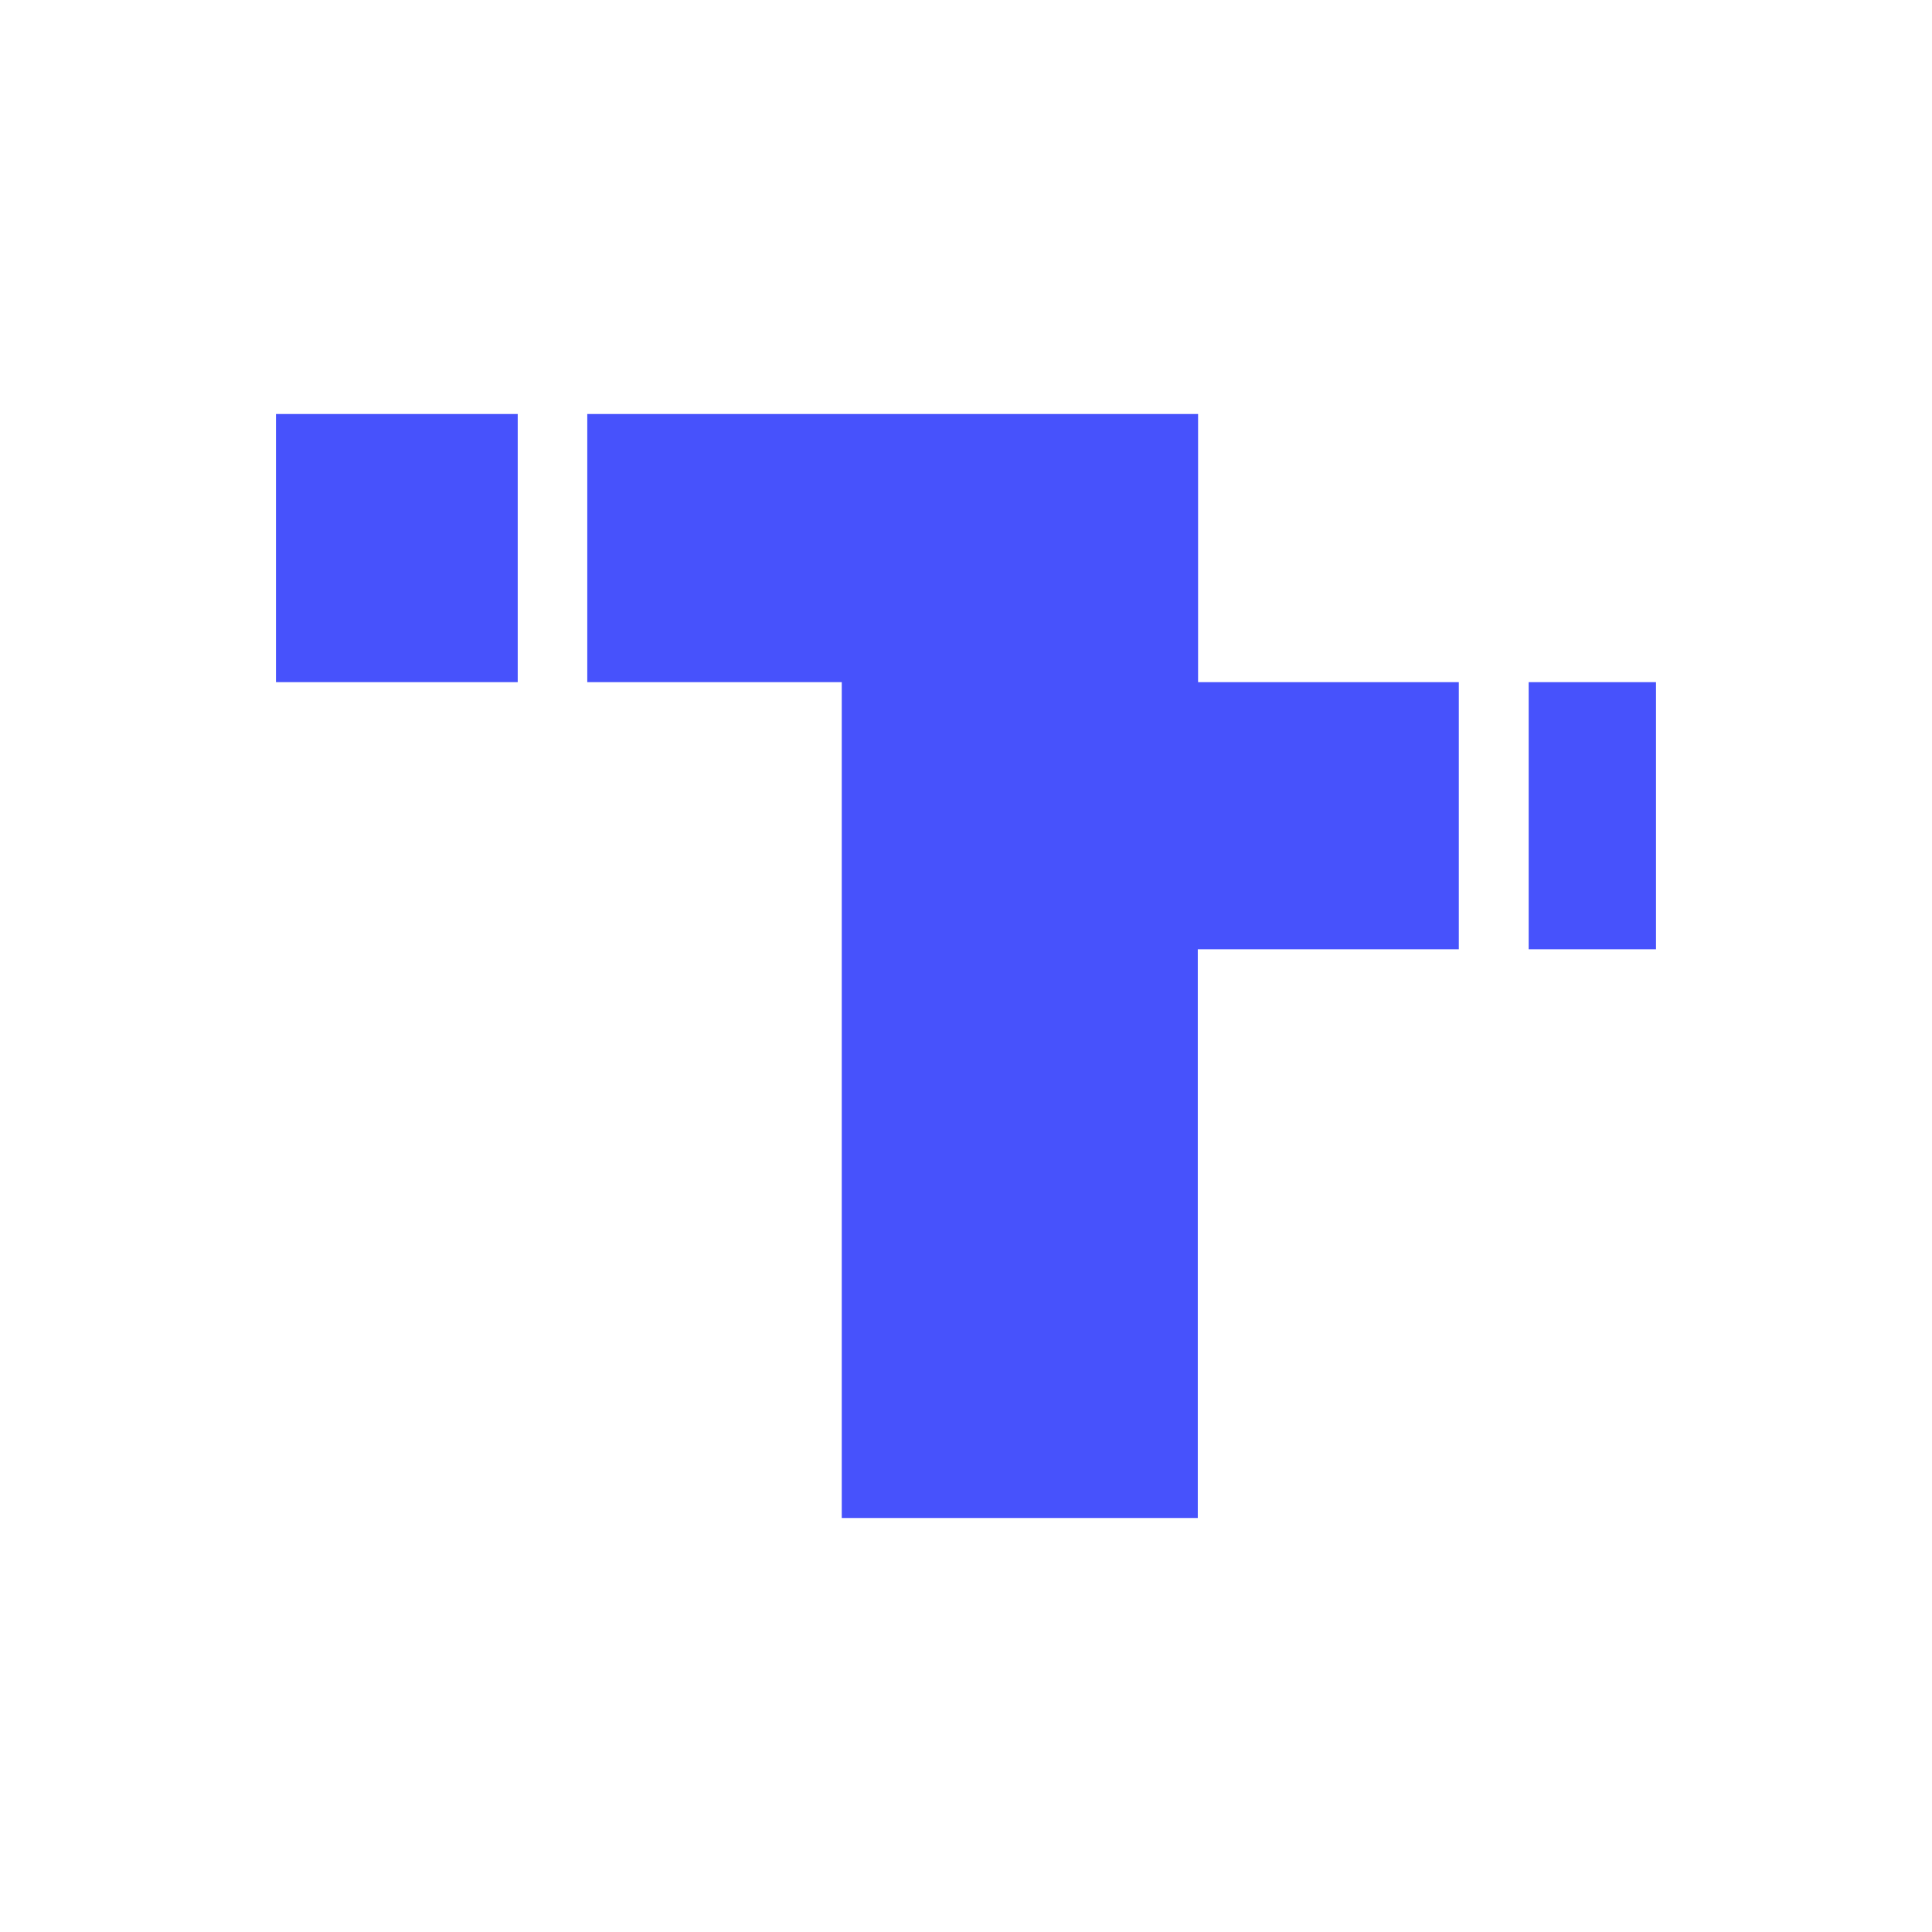
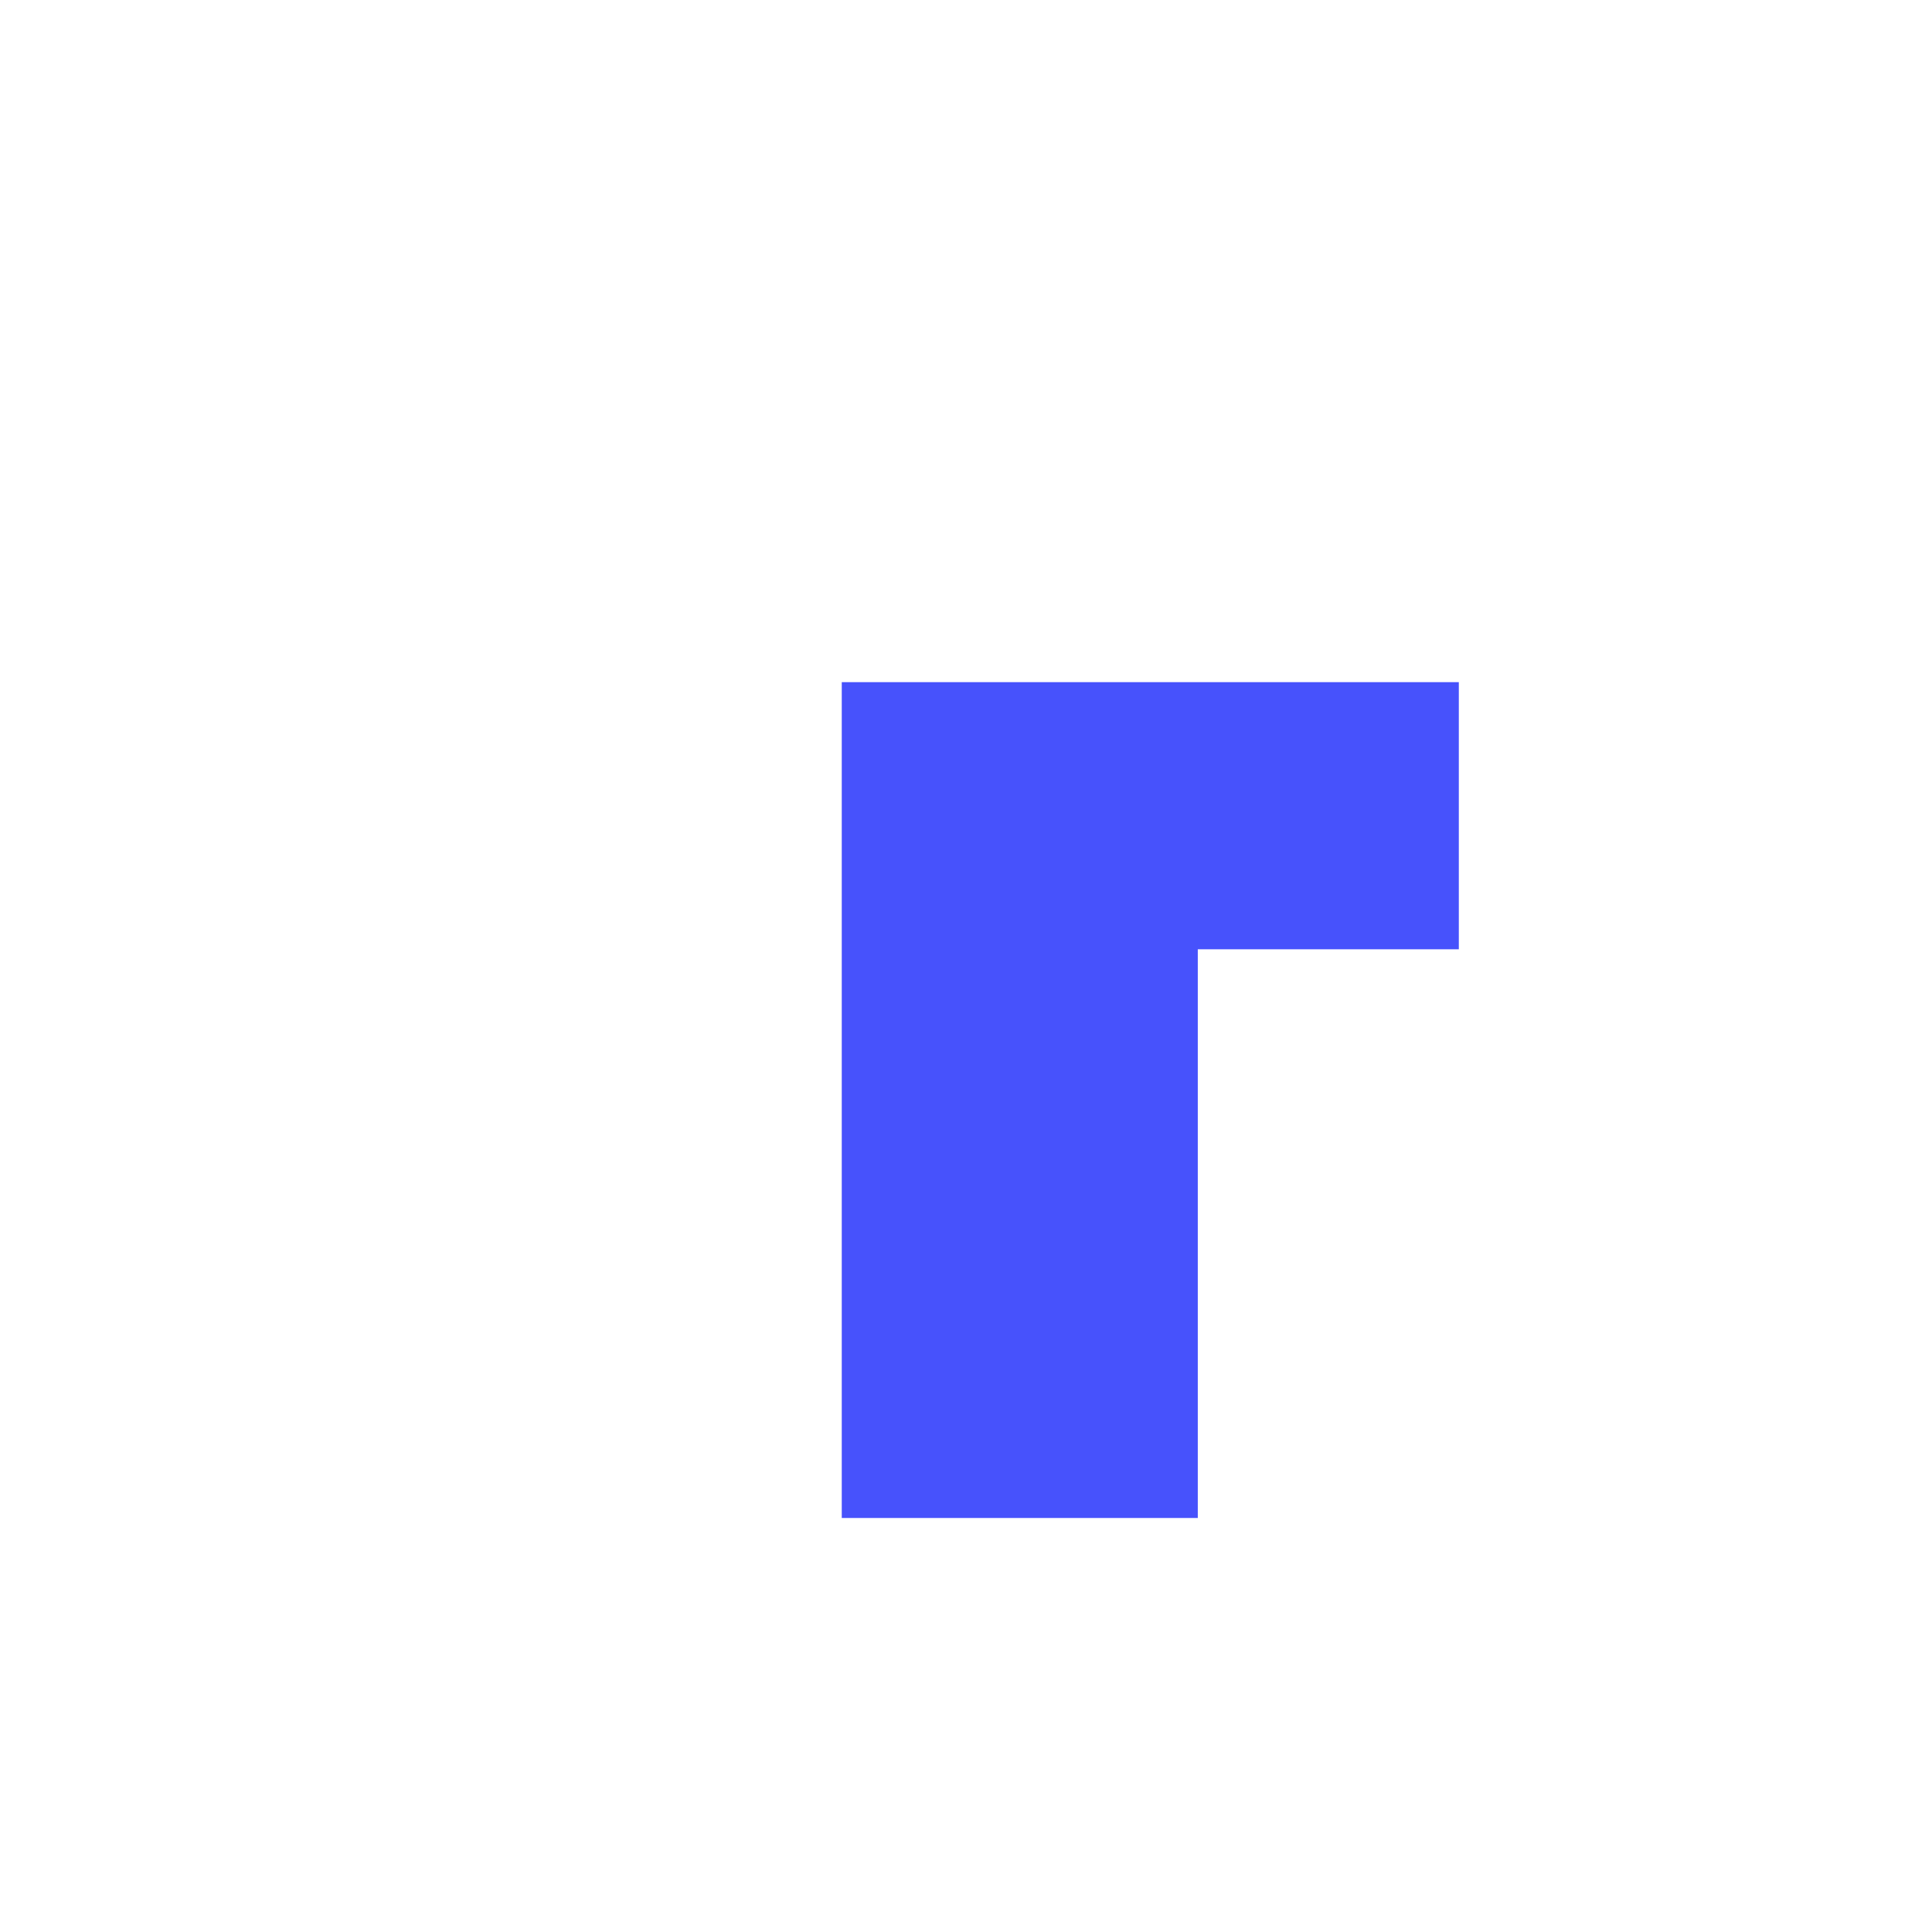
<svg xmlns="http://www.w3.org/2000/svg" width="72" height="72" viewBox="0 0 72 72" fill="none">
-   <path d="M10.285 15.429H19.294V25.422H10.285V15.429Z" fill="#4752FC" />
-   <path d="M56.969 25.422H61.714V35.377H56.969V25.422Z" fill="#4752FC" />
-   <path d="M44.649 15.429H21.886V25.422H31.37V56.571H44.638V35.377H54.366V25.422H44.649V15.429Z" fill="#4752FC" />
+   <path d="M44.649 15.429V25.422H31.37V56.571H44.638V35.377H54.366V25.422H44.649V15.429Z" fill="#4752FC" />
</svg>